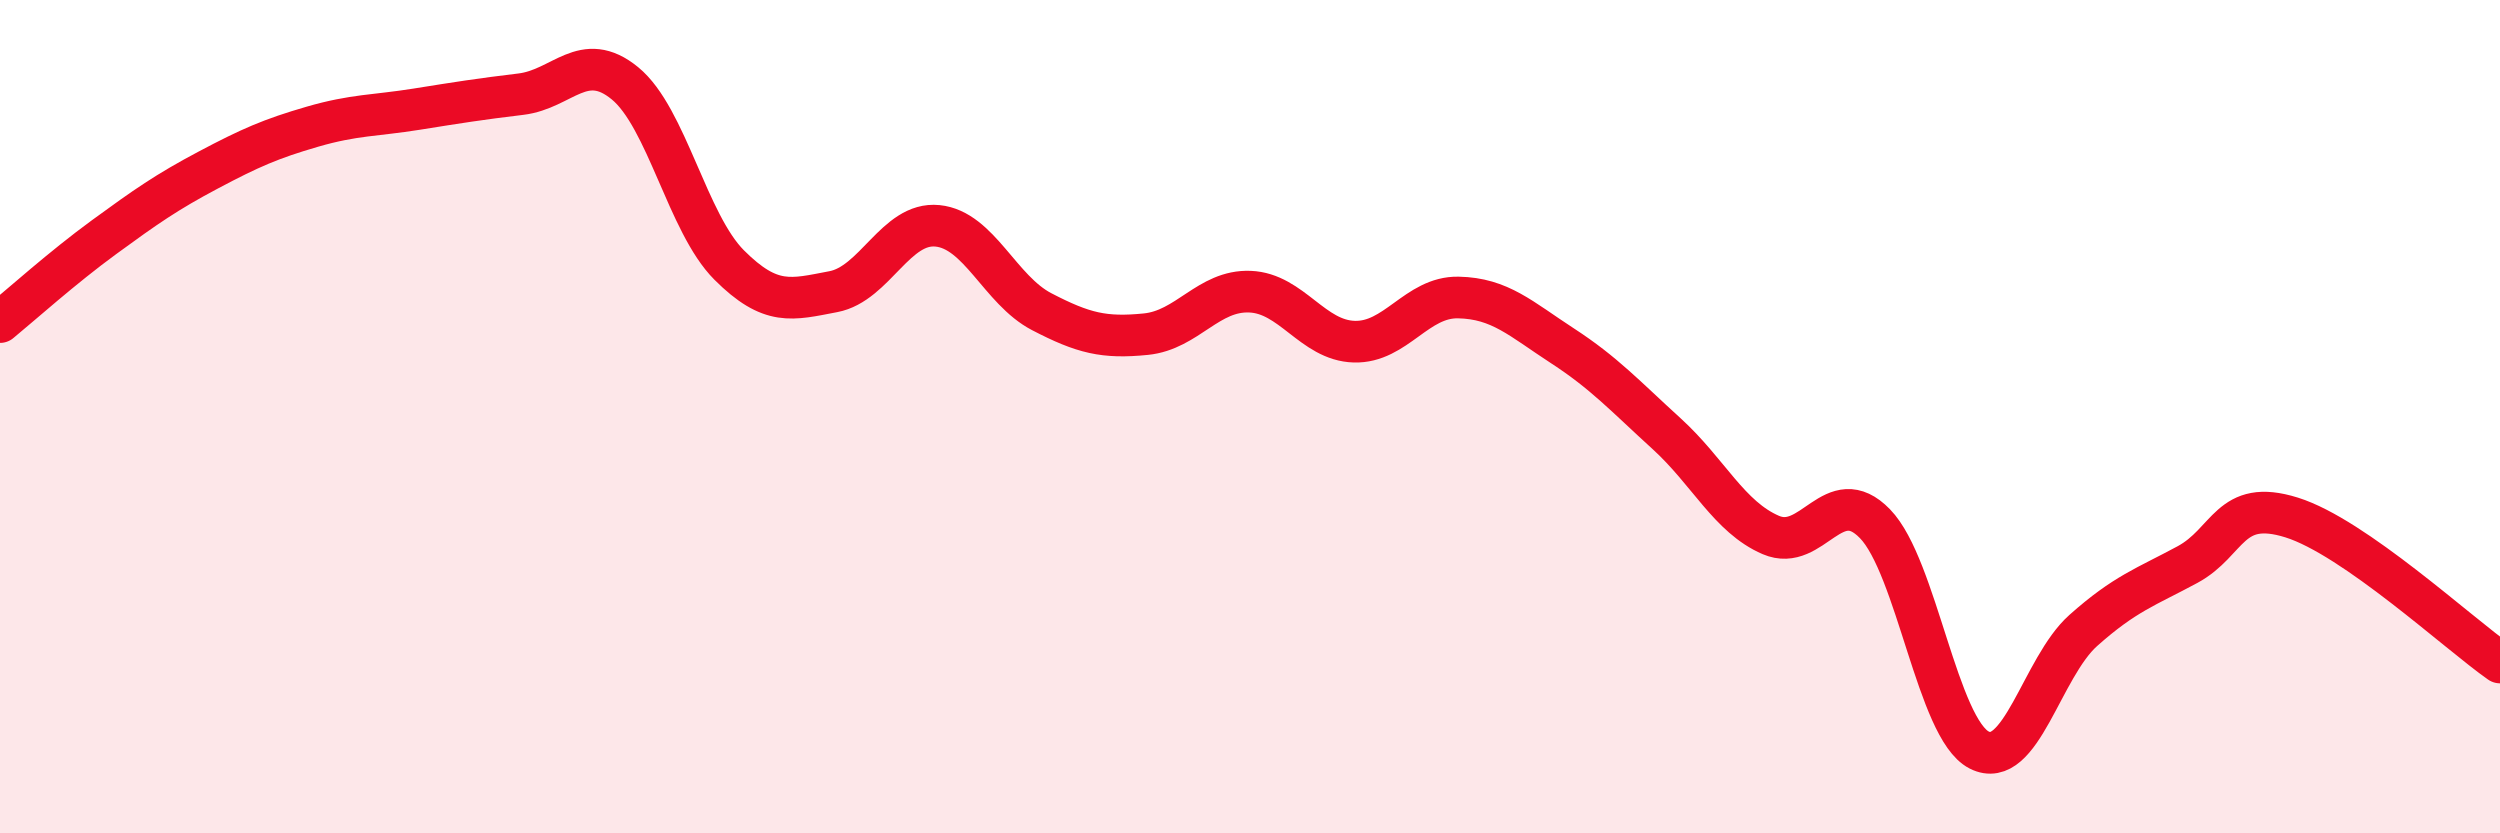
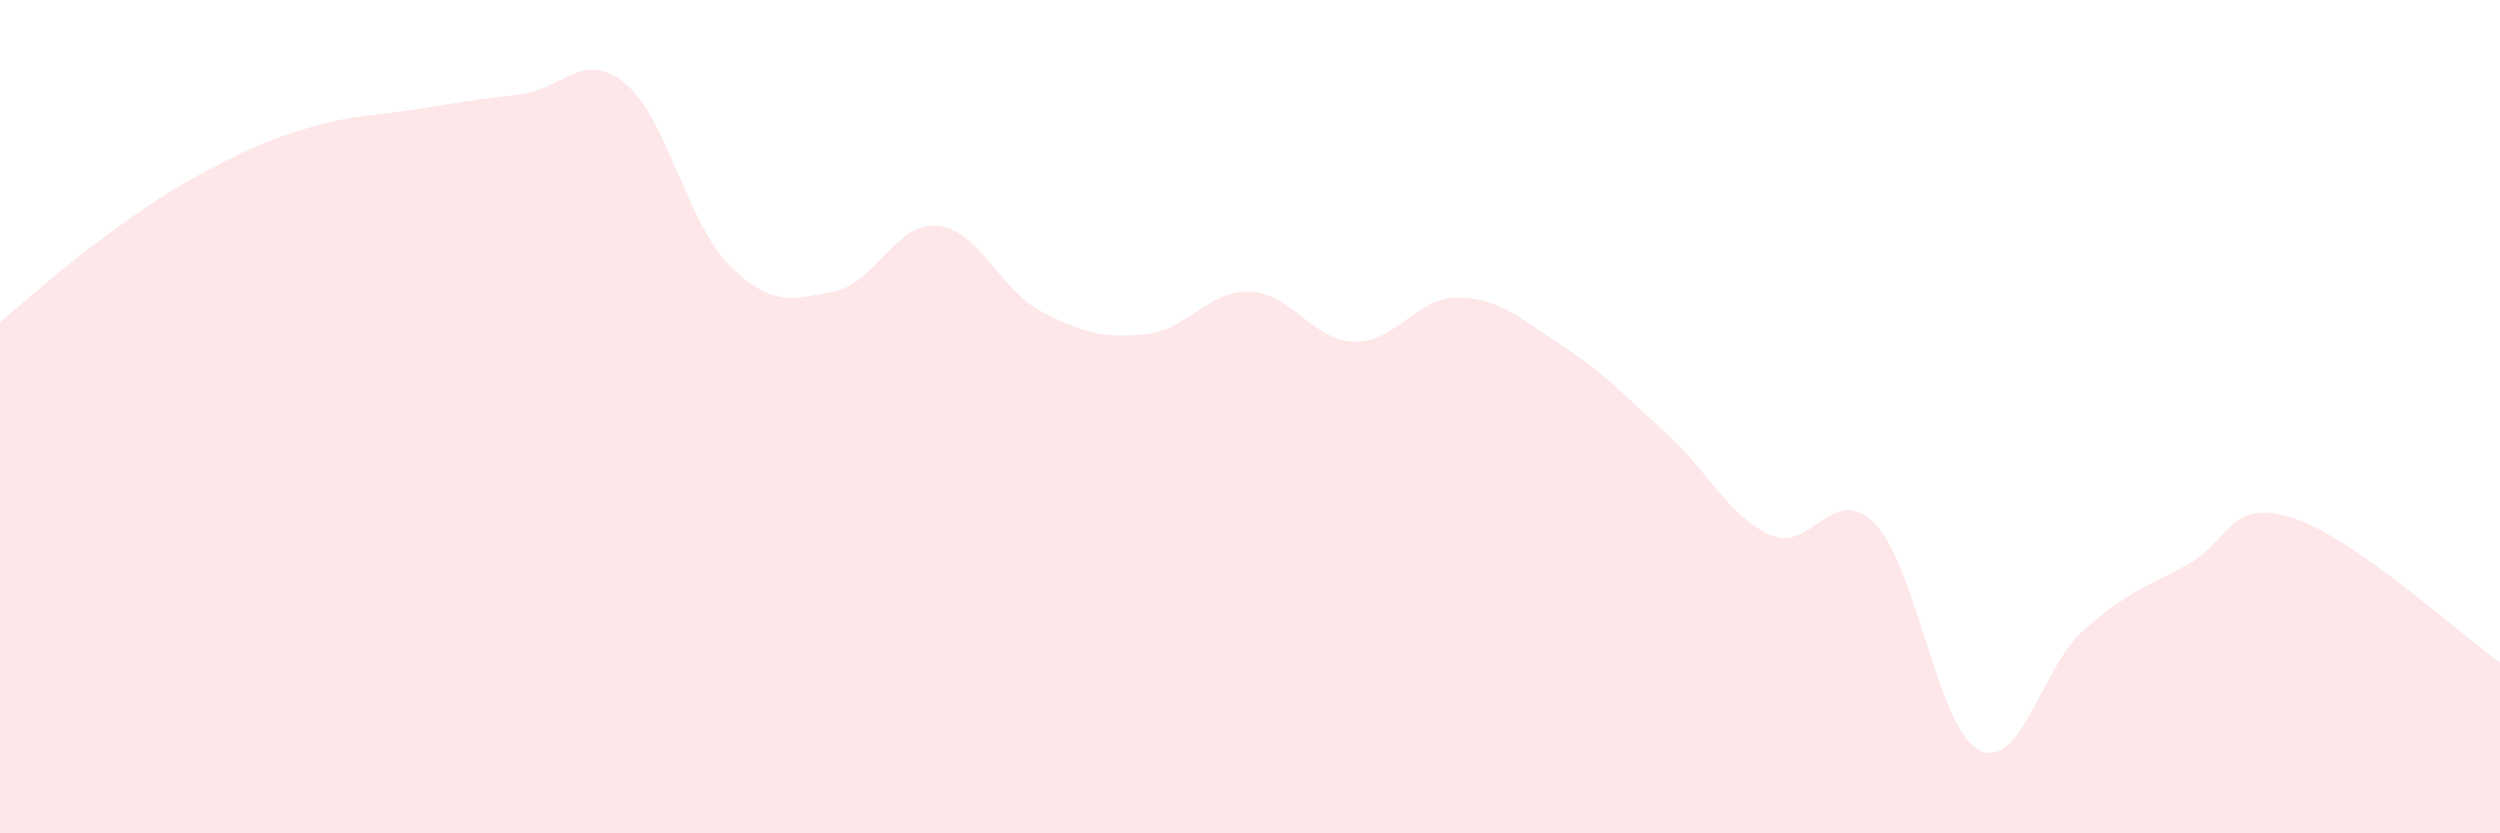
<svg xmlns="http://www.w3.org/2000/svg" width="60" height="20" viewBox="0 0 60 20">
  <path d="M 0,7.73 C 0.5,7.32 1.5,6.42 2.5,5.69 C 3.5,4.96 4,4.61 5,4.08 C 6,3.55 6.5,3.33 7.5,3.04 C 8.5,2.75 9,2.78 10,2.62 C 11,2.46 11.5,2.38 12.5,2.26 C 13.5,2.14 14,1.18 15,2 C 16,2.82 16.5,5.36 17.5,6.36 C 18.5,7.36 19,7.19 20,7 C 21,6.81 21.5,5.32 22.5,5.42 C 23.5,5.52 24,6.96 25,7.48 C 26,8 26.5,8.12 27.5,8.02 C 28.5,7.92 29,6.96 30,7 C 31,7.04 31.5,8.17 32.5,8.2 C 33.5,8.23 34,7.12 35,7.14 C 36,7.16 36.5,7.65 37.5,8.3 C 38.5,8.95 39,9.5 40,10.41 C 41,11.32 41.5,12.41 42.5,12.84 C 43.5,13.27 44,11.54 45,12.57 C 46,13.6 46.5,17.49 47.5,18 C 48.5,18.51 49,16.02 50,15.13 C 51,14.24 51.5,14.09 52.5,13.55 C 53.5,13.01 53.5,11.95 55,12.42 C 56.5,12.89 59,15.2 60,15.9L60 20L0 20Z" fill="#EB0A25" opacity="0.1" stroke-linecap="round" stroke-linejoin="round" />
-   <path d="M 0,7.73 C 0.5,7.32 1.5,6.42 2.5,5.69 C 3.5,4.96 4,4.61 5,4.08 C 6,3.55 6.5,3.33 7.5,3.04 C 8.5,2.75 9,2.78 10,2.62 C 11,2.46 11.5,2.38 12.5,2.26 C 13.5,2.14 14,1.18 15,2 C 16,2.82 16.5,5.36 17.5,6.36 C 18.5,7.36 19,7.19 20,7 C 21,6.81 21.5,5.32 22.5,5.42 C 23.5,5.52 24,6.96 25,7.48 C 26,8 26.5,8.12 27.5,8.02 C 28.5,7.92 29,6.96 30,7 C 31,7.04 31.5,8.17 32.5,8.2 C 33.5,8.23 34,7.12 35,7.14 C 36,7.16 36.5,7.65 37.5,8.3 C 38.5,8.95 39,9.5 40,10.41 C 41,11.32 41.5,12.41 42.5,12.84 C 43.5,13.27 44,11.54 45,12.57 C 46,13.6 46.5,17.49 47.5,18 C 48.5,18.51 49,16.02 50,15.13 C 51,14.24 51.5,14.09 52.5,13.55 C 53.5,13.01 53.5,11.95 55,12.42 C 56.5,12.89 59,15.2 60,15.9" stroke="#EB0A25" stroke-width="1" fill="none" stroke-linecap="round" stroke-linejoin="round" />
</svg>